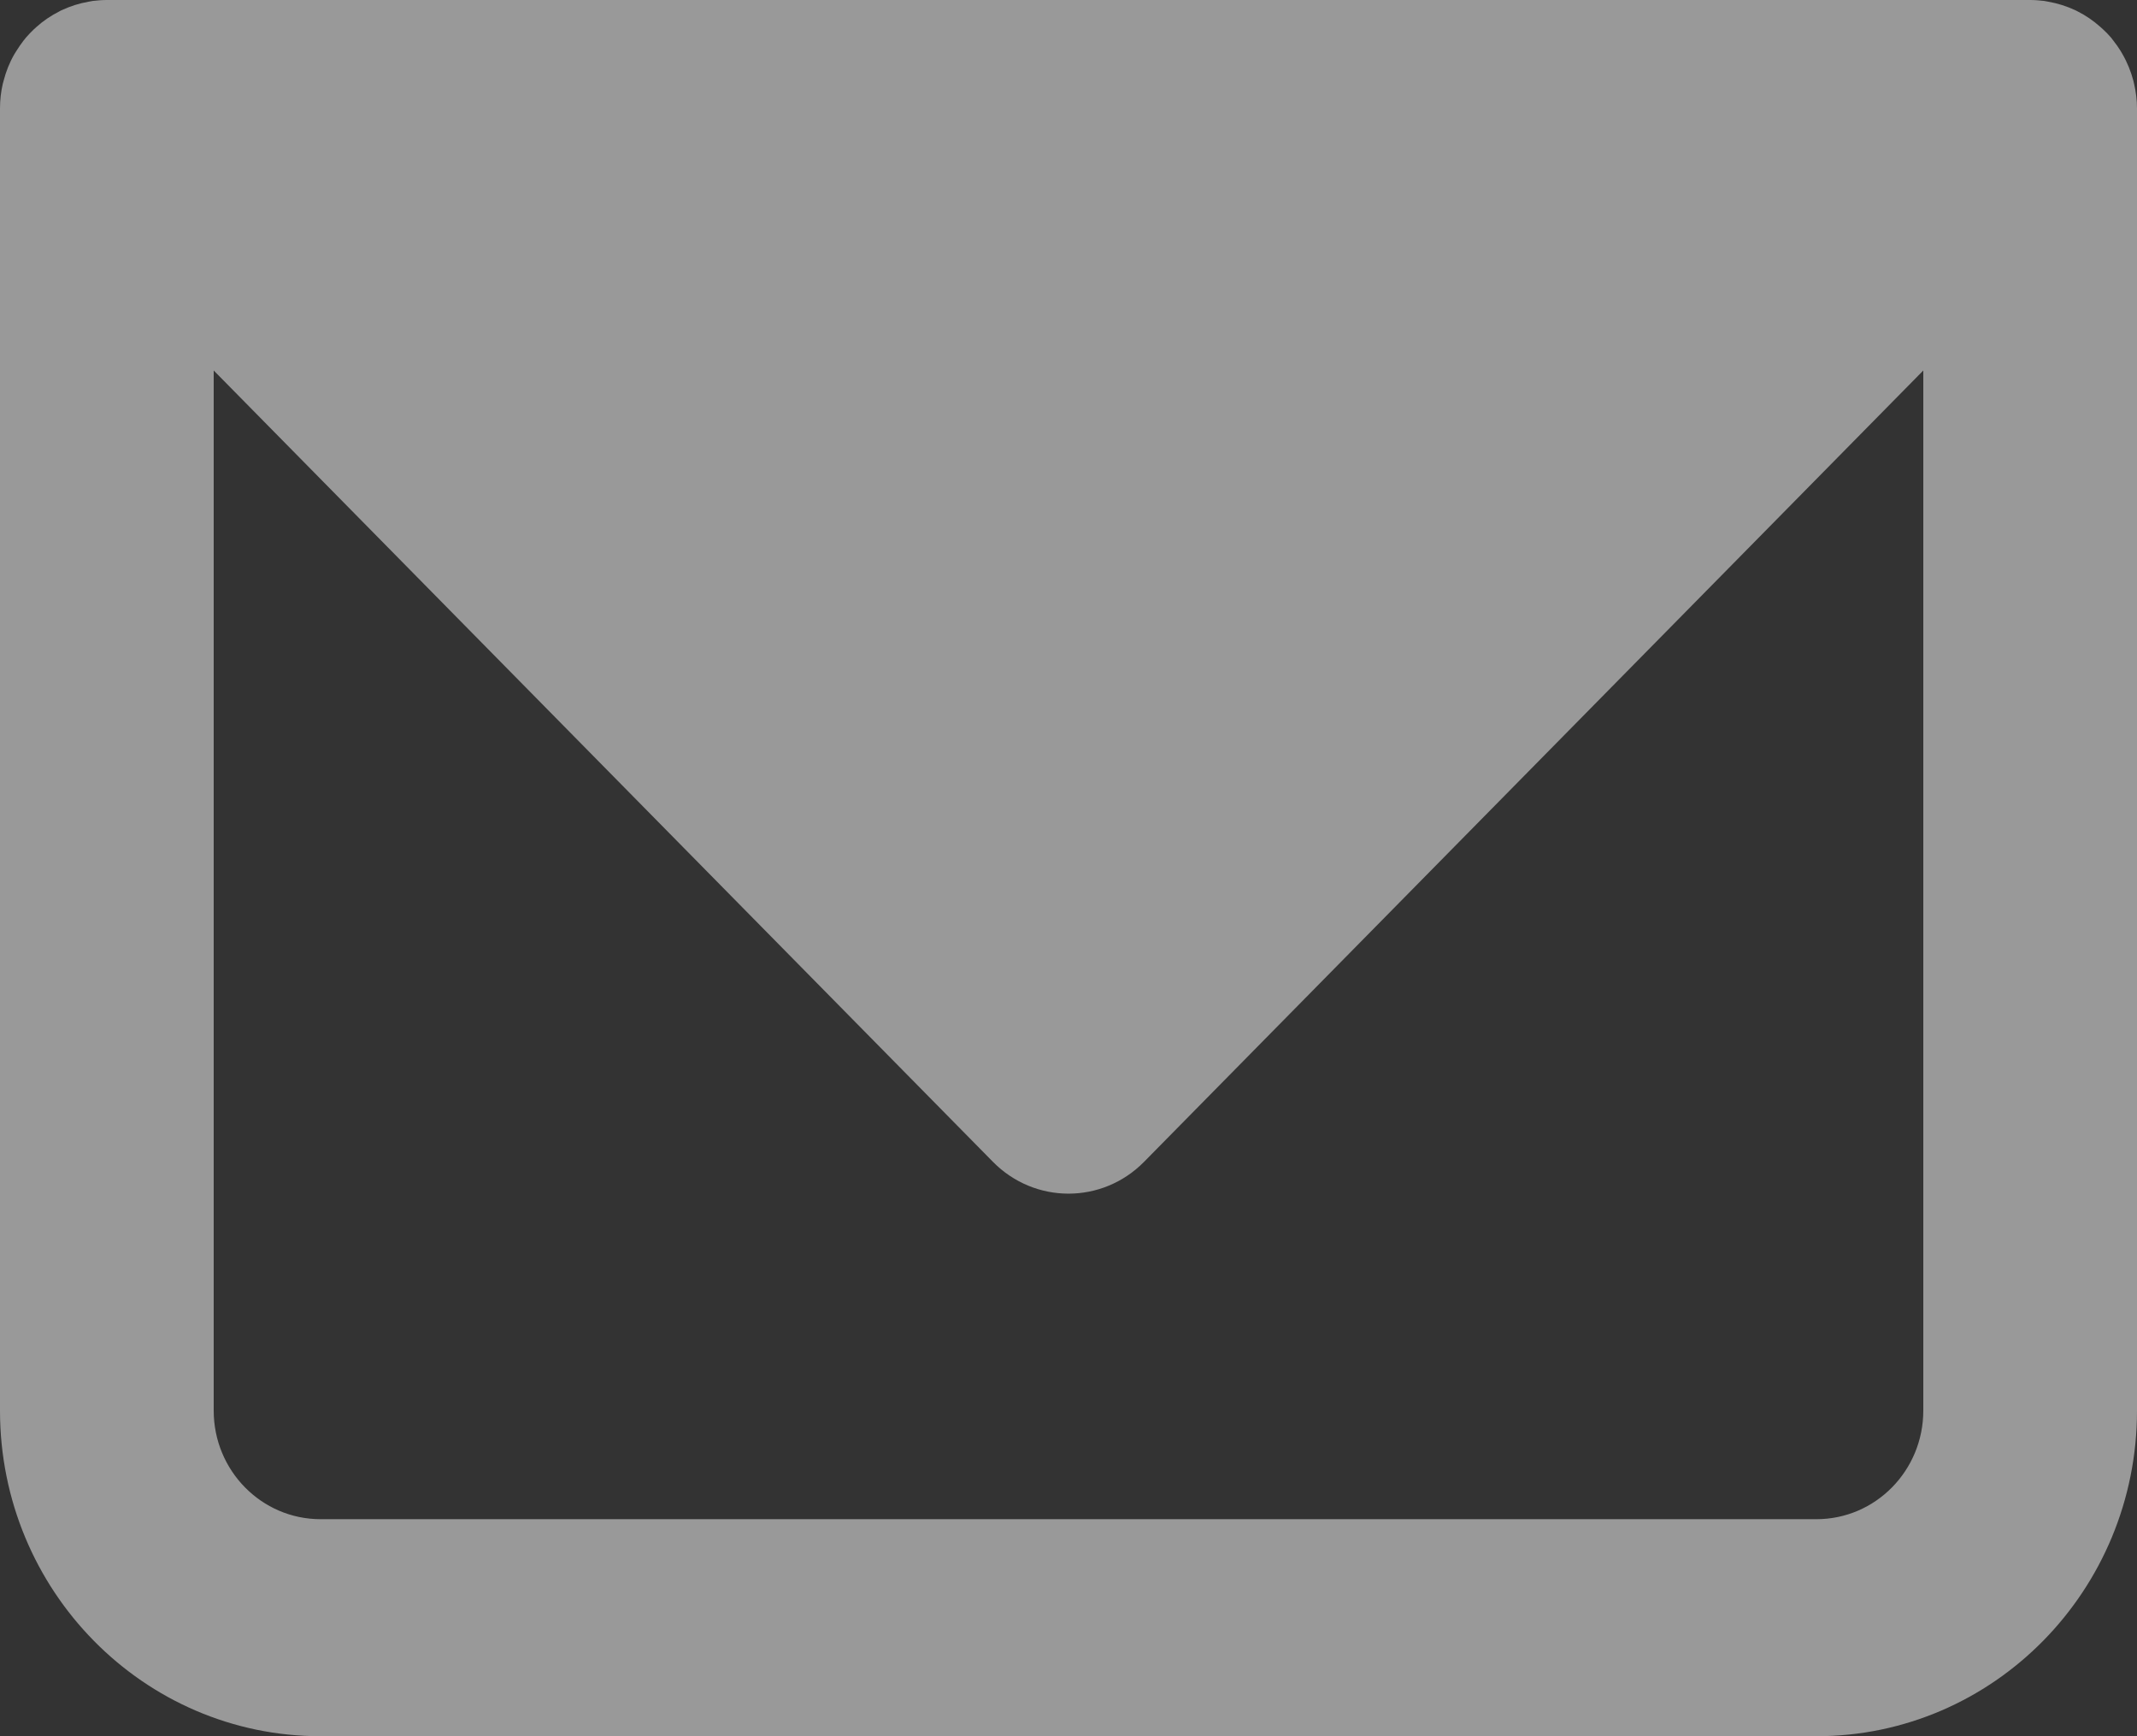
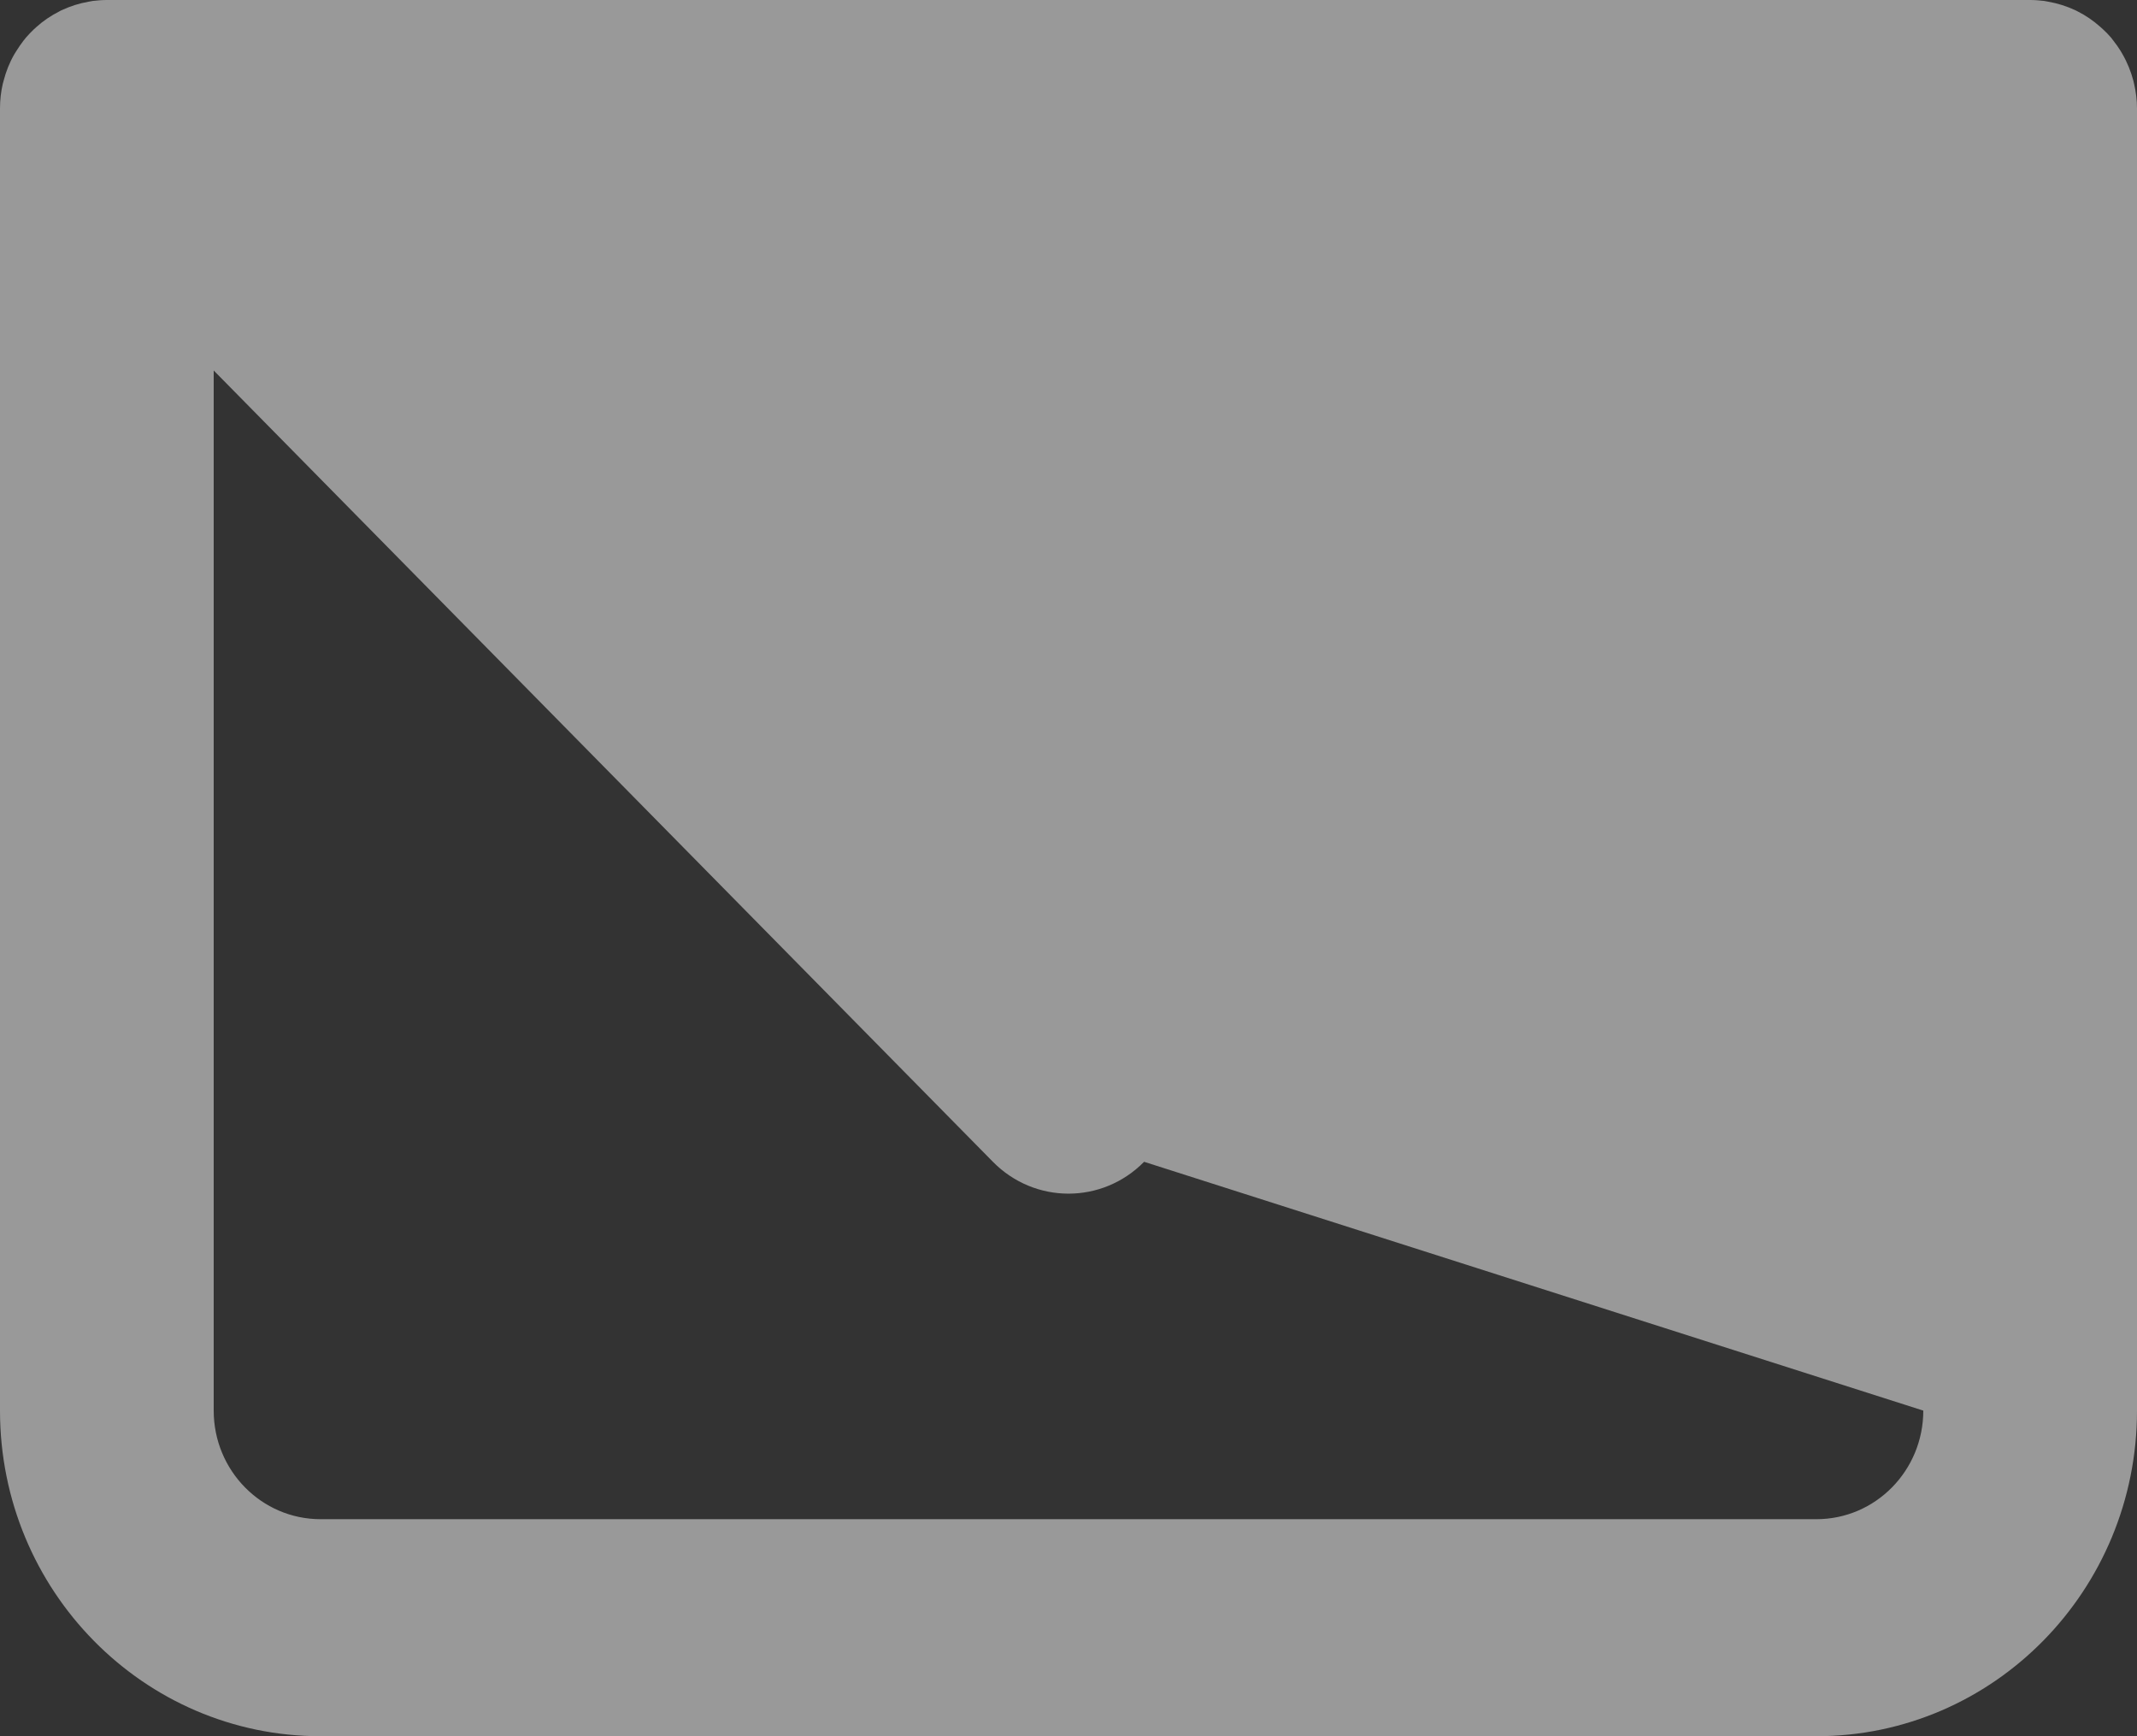
<svg xmlns="http://www.w3.org/2000/svg" width="16" height="13" viewBox="0 0 16 13" fill="none">
  <rect x="0" y="0" width="16" height="13" fill="#333333" stroke="none" />
-   <path fill-rule="evenodd" clip-rule="evenodd" d="M15.2 0C15.236 0 15.27 0.003 15.305 0.007C15.316 0.009 15.326 0.011 15.337 0.013C15.407 0.025 15.474 0.047 15.537 0.076C15.541 0.078 15.546 0.08 15.551 0.083C15.614 0.114 15.672 0.154 15.725 0.201C15.732 0.207 15.739 0.213 15.745 0.219C15.767 0.239 15.787 0.26 15.806 0.282C15.812 0.29 15.819 0.299 15.825 0.307C15.844 0.331 15.861 0.355 15.877 0.381C15.882 0.389 15.887 0.397 15.891 0.405C15.927 0.467 15.954 0.534 15.973 0.605C15.975 0.613 15.976 0.62 15.978 0.627C15.992 0.687 16 0.749 16 0.812V10.562C16 11.909 14.925 13 13.6 13H2.4C1.075 13 3.86553e-08 11.909 0 10.562V0.812C0 0.749 0.007 0.686 0.021 0.627C0.023 0.62 0.025 0.613 0.027 0.605C0.045 0.534 0.072 0.467 0.108 0.405C0.113 0.397 0.118 0.389 0.123 0.381C0.139 0.355 0.156 0.331 0.174 0.307C0.181 0.299 0.187 0.29 0.194 0.282C0.213 0.26 0.233 0.239 0.254 0.219C0.261 0.213 0.267 0.207 0.274 0.201C0.325 0.155 0.382 0.117 0.443 0.086C0.45 0.082 0.457 0.078 0.465 0.075C0.527 0.046 0.593 0.025 0.662 0.013C0.673 0.011 0.684 0.009 0.695 0.007C0.729 0.003 0.764 0 0.8 0H15.2ZM8.566 8.699C8.253 9.017 7.747 9.017 7.434 8.699L1.6 2.774V10.562C1.6 11.011 1.958 11.375 2.4 11.375H13.6C14.042 11.375 14.4 11.011 14.4 10.562V2.774L8.566 8.699Z" fill="white" fill-opacity="0.5" />
+   <path fill-rule="evenodd" clip-rule="evenodd" d="M15.2 0C15.236 0 15.27 0.003 15.305 0.007C15.316 0.009 15.326 0.011 15.337 0.013C15.407 0.025 15.474 0.047 15.537 0.076C15.541 0.078 15.546 0.08 15.551 0.083C15.614 0.114 15.672 0.154 15.725 0.201C15.732 0.207 15.739 0.213 15.745 0.219C15.767 0.239 15.787 0.26 15.806 0.282C15.812 0.29 15.819 0.299 15.825 0.307C15.844 0.331 15.861 0.355 15.877 0.381C15.882 0.389 15.887 0.397 15.891 0.405C15.927 0.467 15.954 0.534 15.973 0.605C15.975 0.613 15.976 0.62 15.978 0.627C15.992 0.687 16 0.749 16 0.812V10.562C16 11.909 14.925 13 13.6 13H2.4C1.075 13 3.86553e-08 11.909 0 10.562V0.812C0 0.749 0.007 0.686 0.021 0.627C0.023 0.62 0.025 0.613 0.027 0.605C0.045 0.534 0.072 0.467 0.108 0.405C0.113 0.397 0.118 0.389 0.123 0.381C0.139 0.355 0.156 0.331 0.174 0.307C0.181 0.299 0.187 0.29 0.194 0.282C0.213 0.26 0.233 0.239 0.254 0.219C0.261 0.213 0.267 0.207 0.274 0.201C0.325 0.155 0.382 0.117 0.443 0.086C0.45 0.082 0.457 0.078 0.465 0.075C0.527 0.046 0.593 0.025 0.662 0.013C0.673 0.011 0.684 0.009 0.695 0.007C0.729 0.003 0.764 0 0.8 0H15.2ZM8.566 8.699C8.253 9.017 7.747 9.017 7.434 8.699L1.6 2.774V10.562C1.6 11.011 1.958 11.375 2.4 11.375H13.6C14.042 11.375 14.4 11.011 14.4 10.562L8.566 8.699Z" fill="white" fill-opacity="0.5" />
</svg>